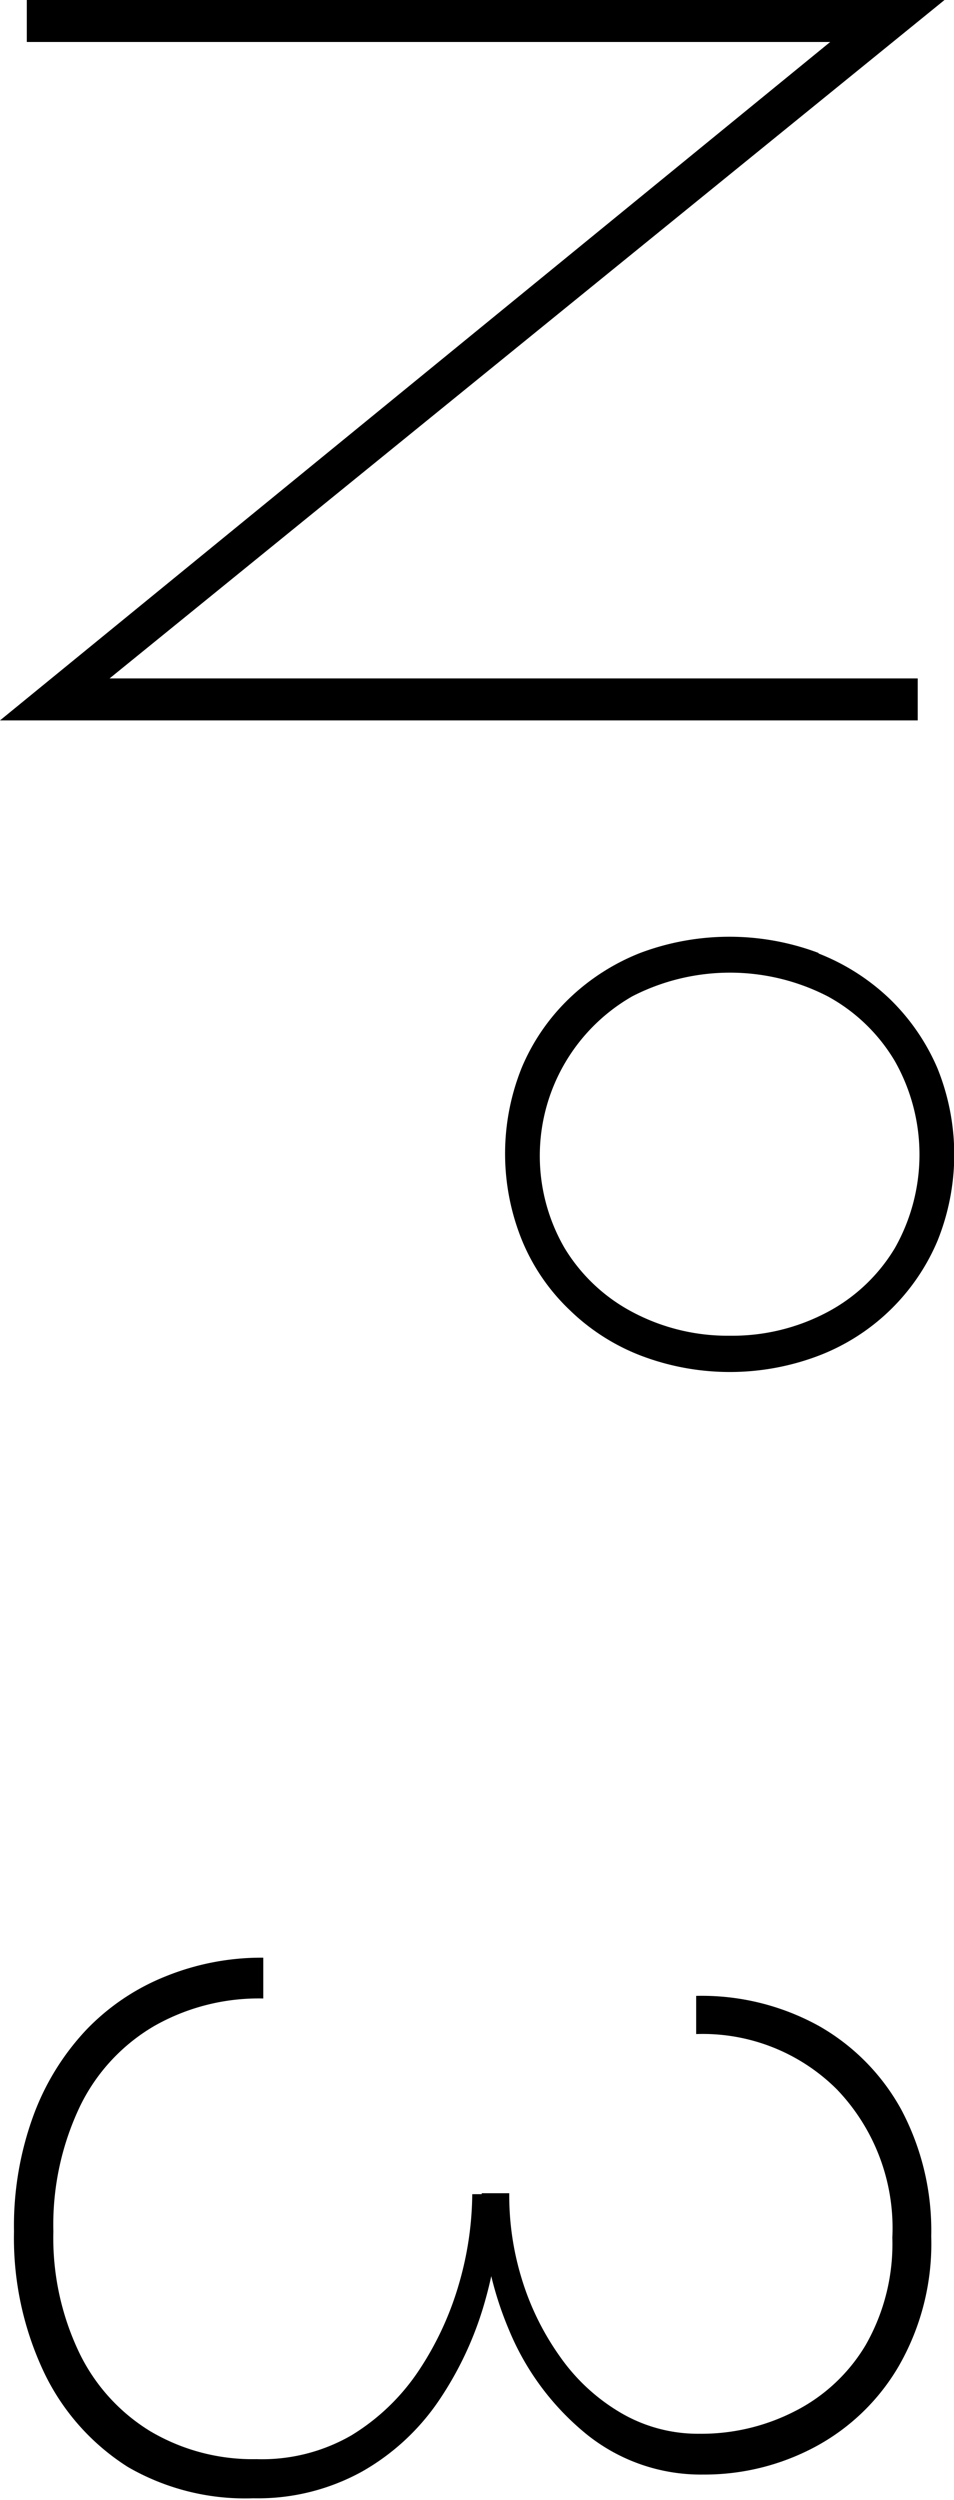
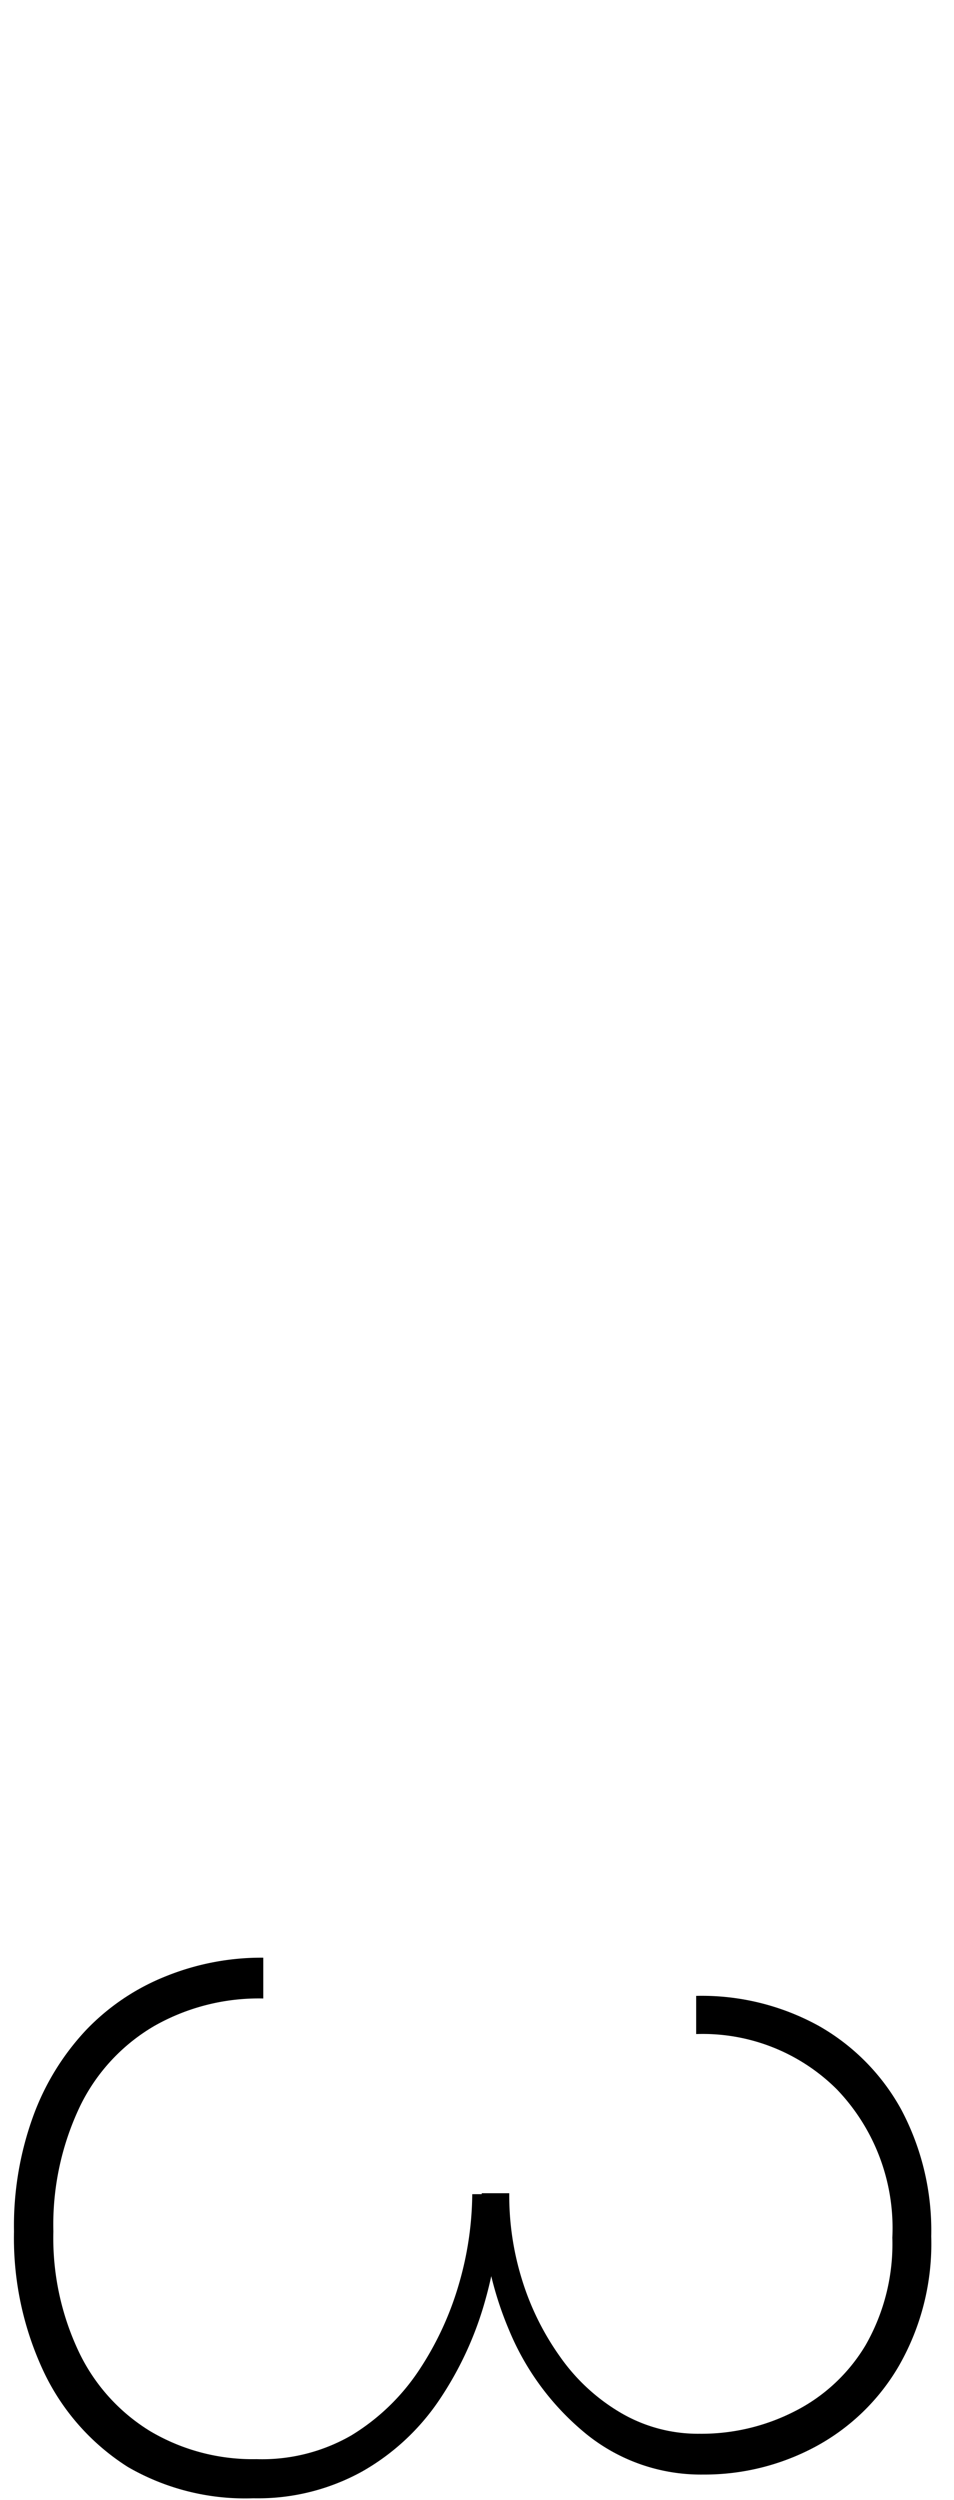
<svg xmlns="http://www.w3.org/2000/svg" width="40.22" height="105.39" viewBox="0 0 40.22 105.39">
  <g id="レイヤー_2" data-name="レイヤー 2">
    <g id="レイヤー_1-2" data-name="レイヤー 1">
-       <path d="M38.69,30.37H0L35,1.77H1.13V0H39.82L4.62,28.6H38.69Z" />
-       <path d="M34.52,40.2a9.18,9.18,0,0,1,3,1.92,9,9,0,0,1,2,2.91,9.71,9.71,0,0,1,0,7.29,8.88,8.88,0,0,1-5,4.83,10.54,10.54,0,0,1-7.5,0,8.87,8.87,0,0,1-3-1.92,8.52,8.52,0,0,1-2-2.91A9.71,9.71,0,0,1,22,45a8.72,8.72,0,0,1,2-2.91,9.18,9.18,0,0,1,3-1.92,10.68,10.68,0,0,1,7.5,0ZM26.66,42A7.75,7.75,0,0,0,23.8,52.61a7.36,7.36,0,0,0,2.86,2.7,8.54,8.54,0,0,0,4.11,1,8.53,8.53,0,0,0,4.12-1,7.3,7.3,0,0,0,2.84-2.7,8,8,0,0,0,0-7.87A7.4,7.4,0,0,0,34.89,42a9,9,0,0,0-8.23,0Z" />
      <path d="M1.4,89.21a10.6,10.6,0,0,1,2.22-3.62A9.52,9.52,0,0,1,7,83.31a10.73,10.73,0,0,1,4.1-.78v1.72A8.92,8.92,0,0,0,6.52,85.4a7.92,7.92,0,0,0-3.14,3.38,11.6,11.6,0,0,0-1.13,5.29,11.2,11.2,0,0,0,1.08,5.09,7.89,7.89,0,0,0,3,3.33,8.47,8.47,0,0,0,4.48,1.18,7.53,7.53,0,0,0,4-1,9.09,9.09,0,0,0,2.85-2.74,13.19,13.19,0,0,0,1.69-3.65,13.91,13.91,0,0,0,.56-3.78h1.18A16.76,16.76,0,0,1,20.45,97a14.44,14.44,0,0,1-1.94,4.19,9.67,9.67,0,0,1-3.24,3,9.08,9.08,0,0,1-4.59,1.13A9.87,9.87,0,0,1,5.39,104a9.62,9.62,0,0,1-3.54-4A13.24,13.24,0,0,1,.59,94.07,13.53,13.53,0,0,1,1.4,89.21Zm20.07,3.25A11.93,11.93,0,0,0,22,96.08a11.33,11.33,0,0,0,1.61,3.27,8.18,8.18,0,0,0,2.55,2.36,6.43,6.43,0,0,0,3.33.89,8.62,8.62,0,0,0,4-.94,7.33,7.33,0,0,0,3-2.79,8.59,8.59,0,0,0,1.13-4.54,8.44,8.44,0,0,0-2.34-6.25,8,8,0,0,0-5.93-2.33V84.14a10.22,10.22,0,0,1,5.16,1.26A9.06,9.06,0,0,1,38,88.94a10.87,10.87,0,0,1,1.26,5.34,10.35,10.35,0,0,1-1.37,5.47,9,9,0,0,1-3.54,3.41,9.88,9.88,0,0,1-4.7,1.16,7.68,7.68,0,0,1-4.91-1.69,11.14,11.14,0,0,1-3.27-4.38,14.5,14.5,0,0,1-1.16-5.79Z" />
    </g>
  </g>
</svg>